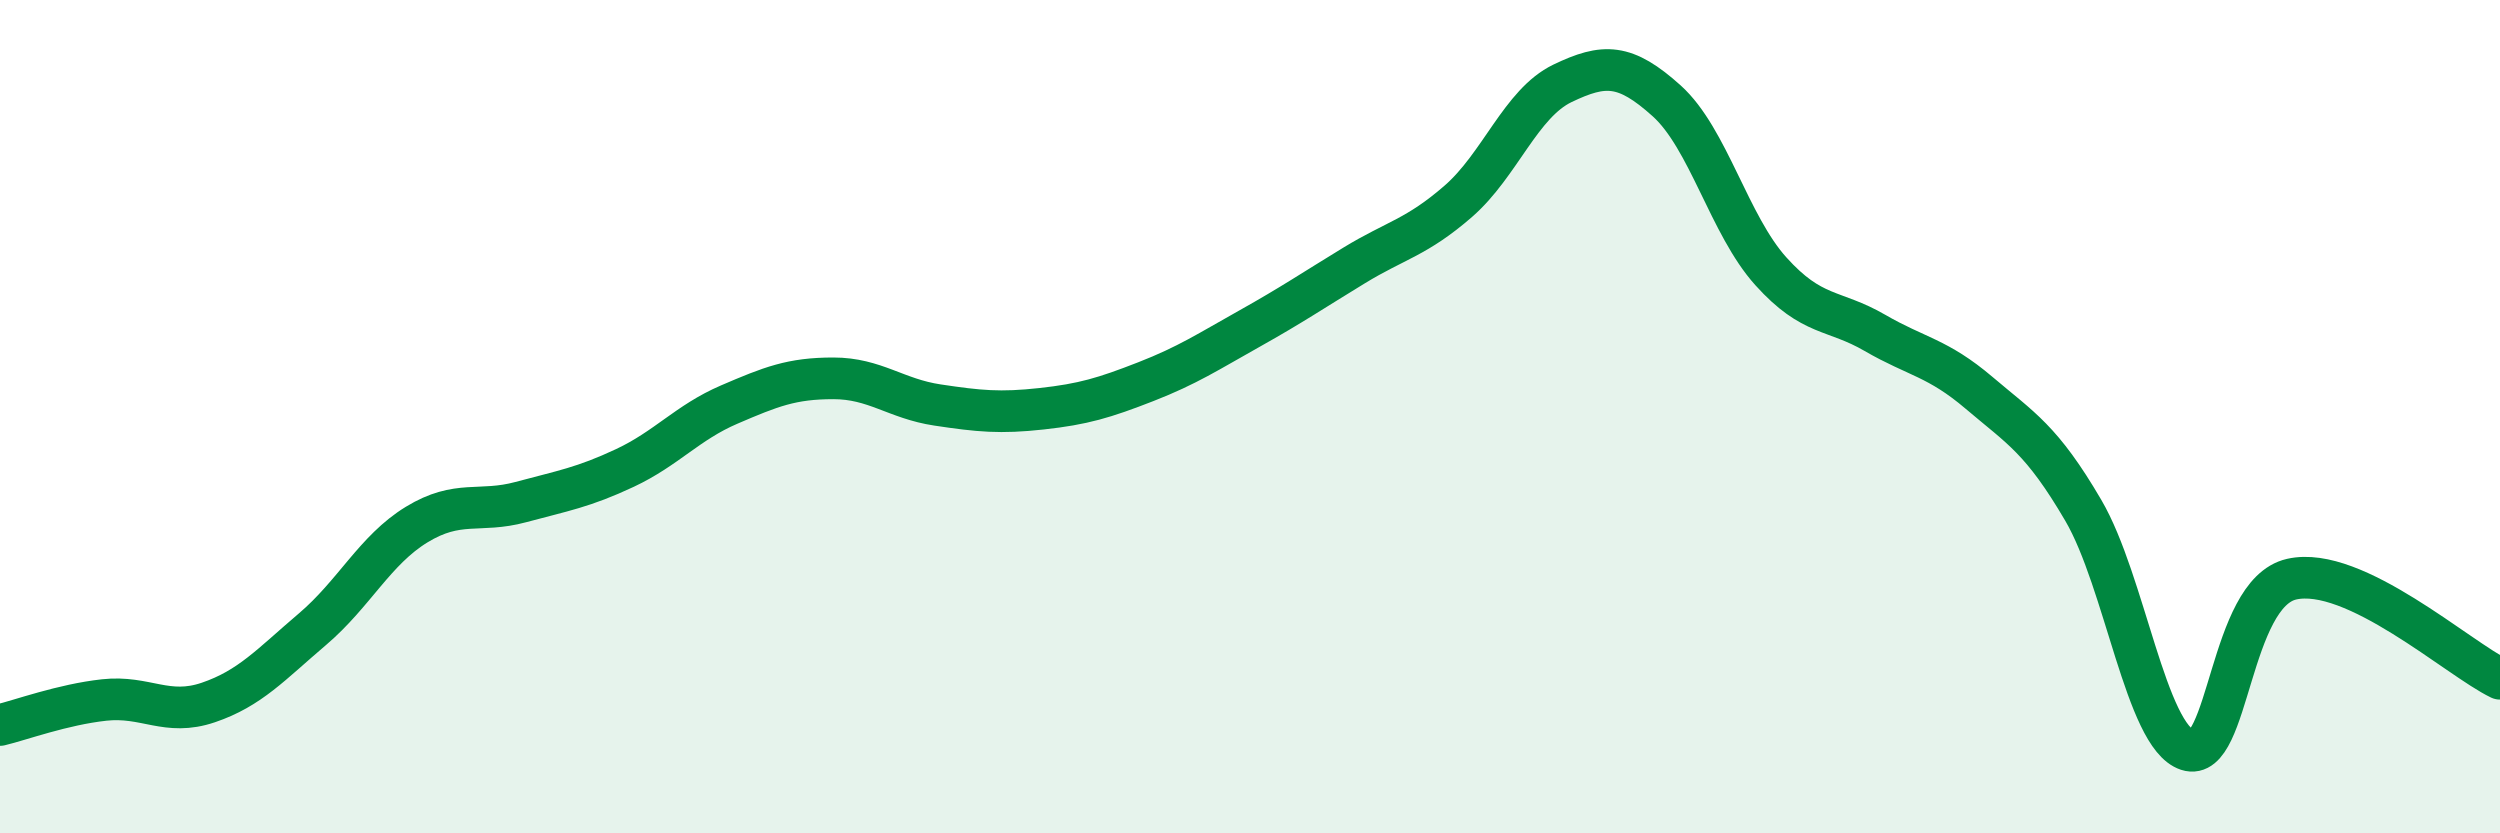
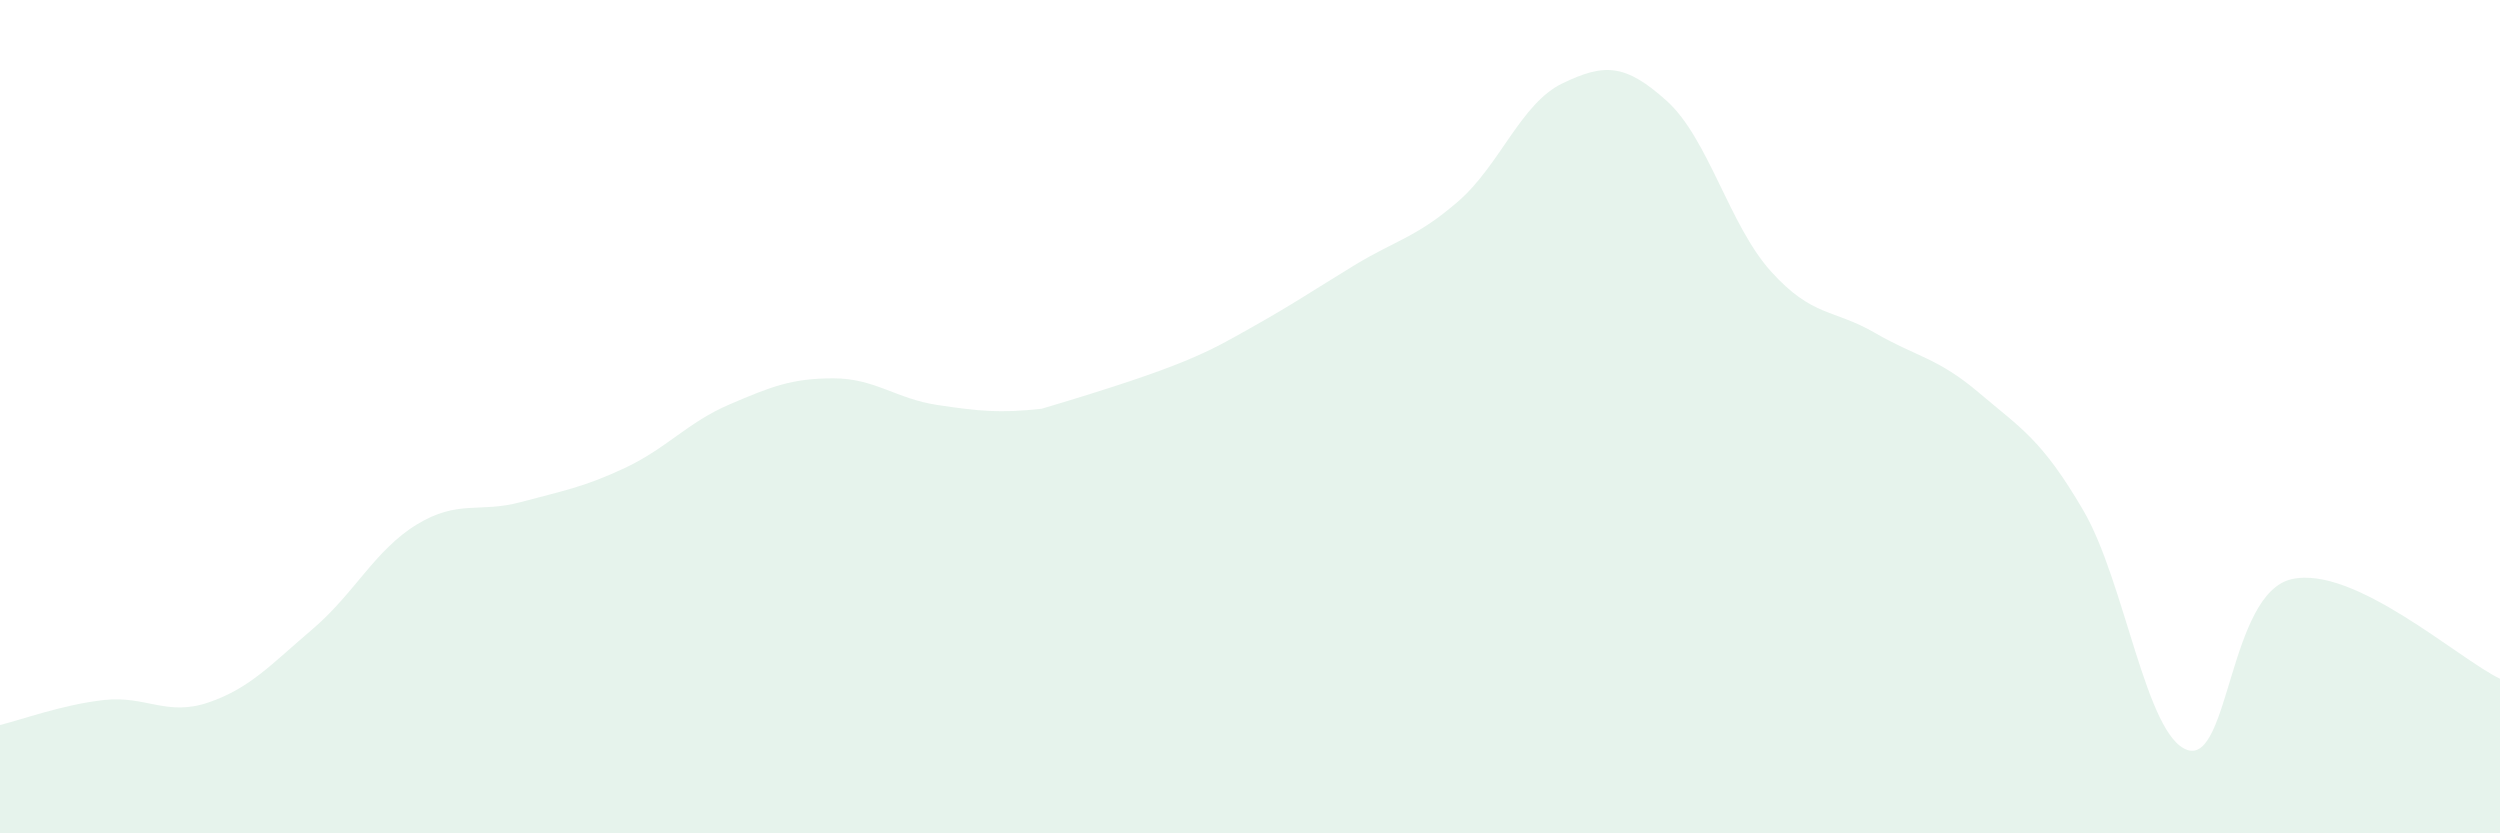
<svg xmlns="http://www.w3.org/2000/svg" width="60" height="20" viewBox="0 0 60 20">
-   <path d="M 0,17.4 C 0.5,17.28 1.5,16.91 2.5,16.8 C 3.5,16.69 4,17.2 5,16.86 C 6,16.52 6.5,15.95 7.5,15.1 C 8.5,14.25 9,13.2 10,12.59 C 11,11.98 11.5,12.32 12.5,12.05 C 13.5,11.78 14,11.7 15,11.23 C 16,10.76 16.5,10.14 17.5,9.71 C 18.5,9.28 19,9.08 20,9.08 C 21,9.08 21.5,9.57 22.5,9.72 C 23.5,9.87 24,9.92 25,9.81 C 26,9.7 26.5,9.55 27.5,9.16 C 28.5,8.77 29,8.44 30,7.88 C 31,7.32 31.5,6.98 32.5,6.37 C 33.5,5.76 34,5.7 35,4.83 C 36,3.96 36.5,2.48 37.5,2 C 38.5,1.52 39,1.52 40,2.42 C 41,3.32 41.5,5.4 42.5,6.51 C 43.5,7.62 44,7.41 45,7.99 C 46,8.57 46.5,8.58 47.5,9.43 C 48.5,10.28 49,10.54 50,12.25 C 51,13.96 51.5,17.67 52.5,18 C 53.5,18.33 53.5,14.24 55,13.9 C 56.5,13.56 59,15.81 60,16.29L60 20L0 20Z" fill="#008740" opacity="0.1" stroke-linecap="round" stroke-linejoin="round" />
-   <path d="M 0,17.4 C 0.5,17.28 1.5,16.91 2.5,16.8 C 3.5,16.69 4,17.2 5,16.86 C 6,16.52 6.5,15.95 7.5,15.1 C 8.5,14.25 9,13.2 10,12.59 C 11,11.98 11.5,12.32 12.5,12.05 C 13.5,11.78 14,11.7 15,11.23 C 16,10.76 16.5,10.14 17.5,9.71 C 18.5,9.28 19,9.08 20,9.08 C 21,9.08 21.5,9.57 22.5,9.72 C 23.5,9.87 24,9.92 25,9.81 C 26,9.7 26.5,9.55 27.5,9.16 C 28.5,8.77 29,8.44 30,7.88 C 31,7.32 31.5,6.98 32.5,6.37 C 33.5,5.76 34,5.7 35,4.83 C 36,3.96 36.5,2.48 37.5,2 C 38.5,1.52 39,1.52 40,2.42 C 41,3.32 41.5,5.4 42.5,6.51 C 43.5,7.62 44,7.41 45,7.99 C 46,8.57 46.5,8.58 47.5,9.43 C 48.5,10.28 49,10.54 50,12.25 C 51,13.96 51.5,17.67 52.5,18 C 53.5,18.33 53.5,14.24 55,13.9 C 56.5,13.56 59,15.81 60,16.29" stroke="#008740" stroke-width="1" fill="none" stroke-linecap="round" stroke-linejoin="round" />
+   <path d="M 0,17.4 C 0.5,17.28 1.5,16.91 2.5,16.8 C 3.5,16.69 4,17.2 5,16.86 C 6,16.52 6.5,15.95 7.5,15.1 C 8.5,14.25 9,13.2 10,12.59 C 11,11.98 11.5,12.32 12.5,12.05 C 13.5,11.78 14,11.7 15,11.23 C 16,10.76 16.5,10.14 17.5,9.71 C 18.5,9.28 19,9.08 20,9.08 C 21,9.08 21.5,9.57 22.5,9.72 C 23.5,9.87 24,9.92 25,9.81 C 28.5,8.77 29,8.44 30,7.88 C 31,7.32 31.5,6.98 32.5,6.37 C 33.5,5.76 34,5.7 35,4.83 C 36,3.96 36.5,2.48 37.5,2 C 38.5,1.52 39,1.52 40,2.42 C 41,3.32 41.5,5.4 42.5,6.51 C 43.5,7.62 44,7.41 45,7.99 C 46,8.57 46.5,8.58 47.5,9.43 C 48.5,10.28 49,10.54 50,12.25 C 51,13.96 51.5,17.67 52.5,18 C 53.5,18.33 53.5,14.24 55,13.9 C 56.5,13.56 59,15.81 60,16.29L60 20L0 20Z" fill="#008740" opacity="0.1" stroke-linecap="round" stroke-linejoin="round" />
</svg>